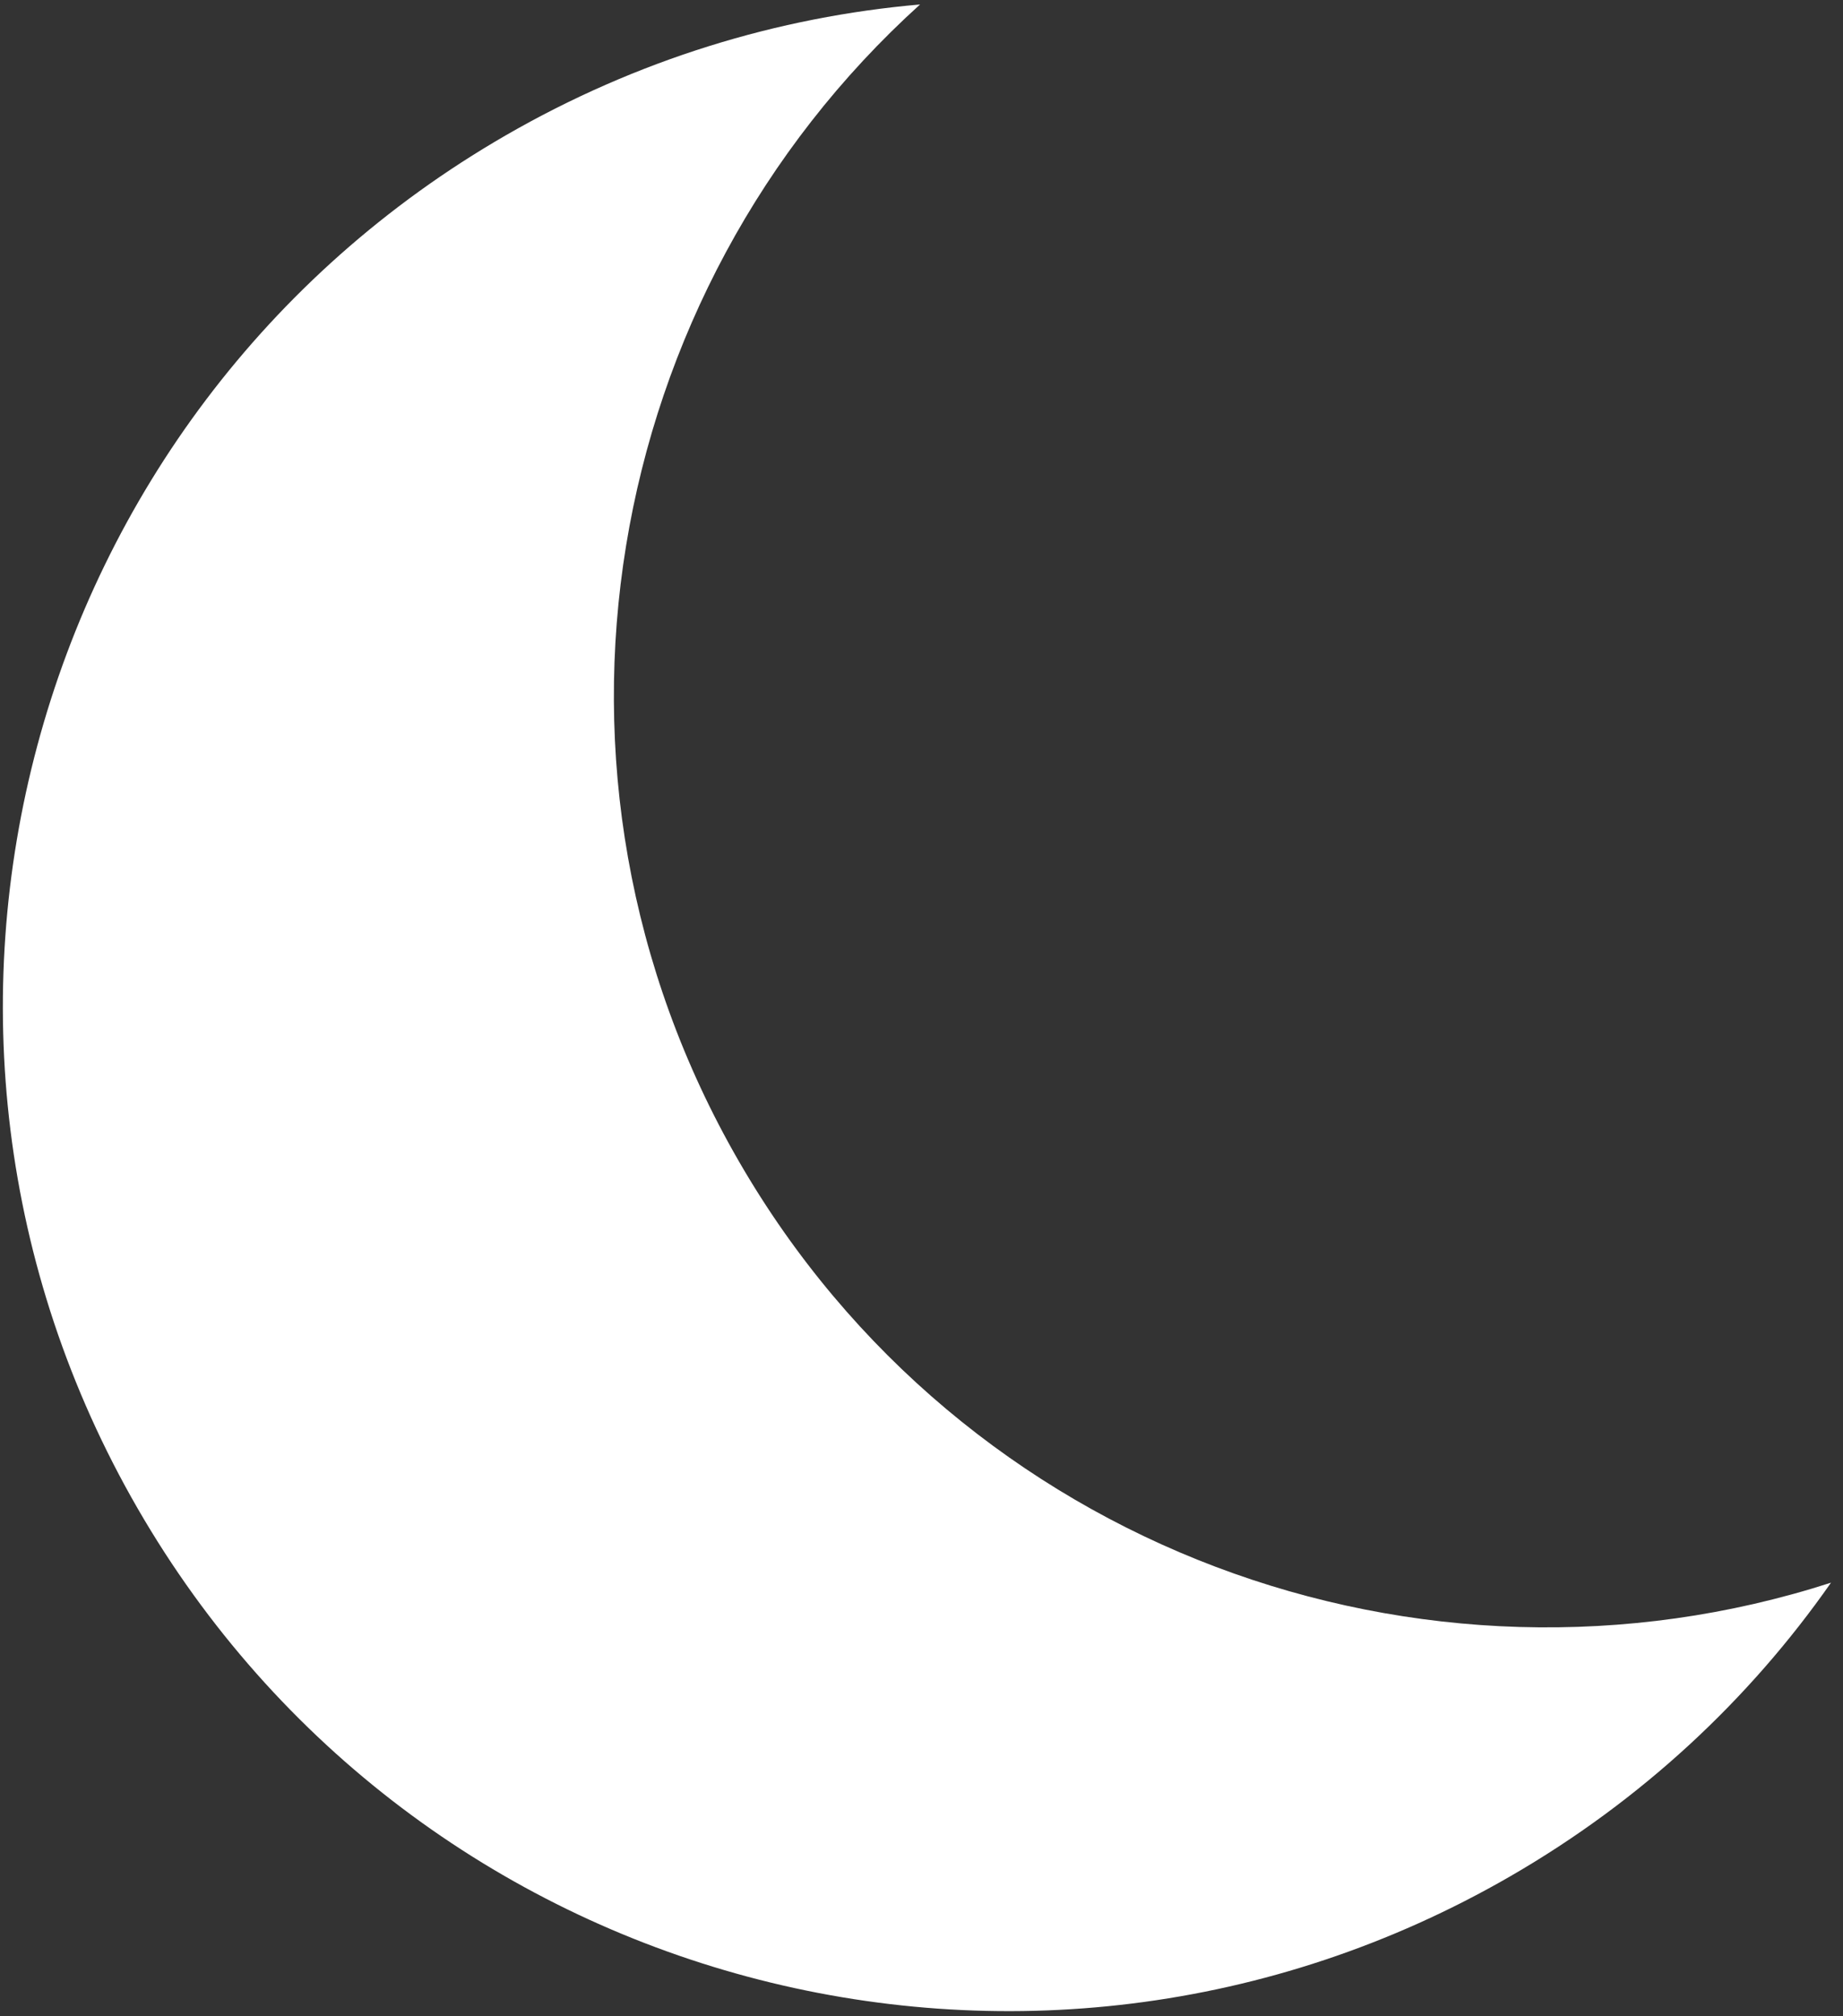
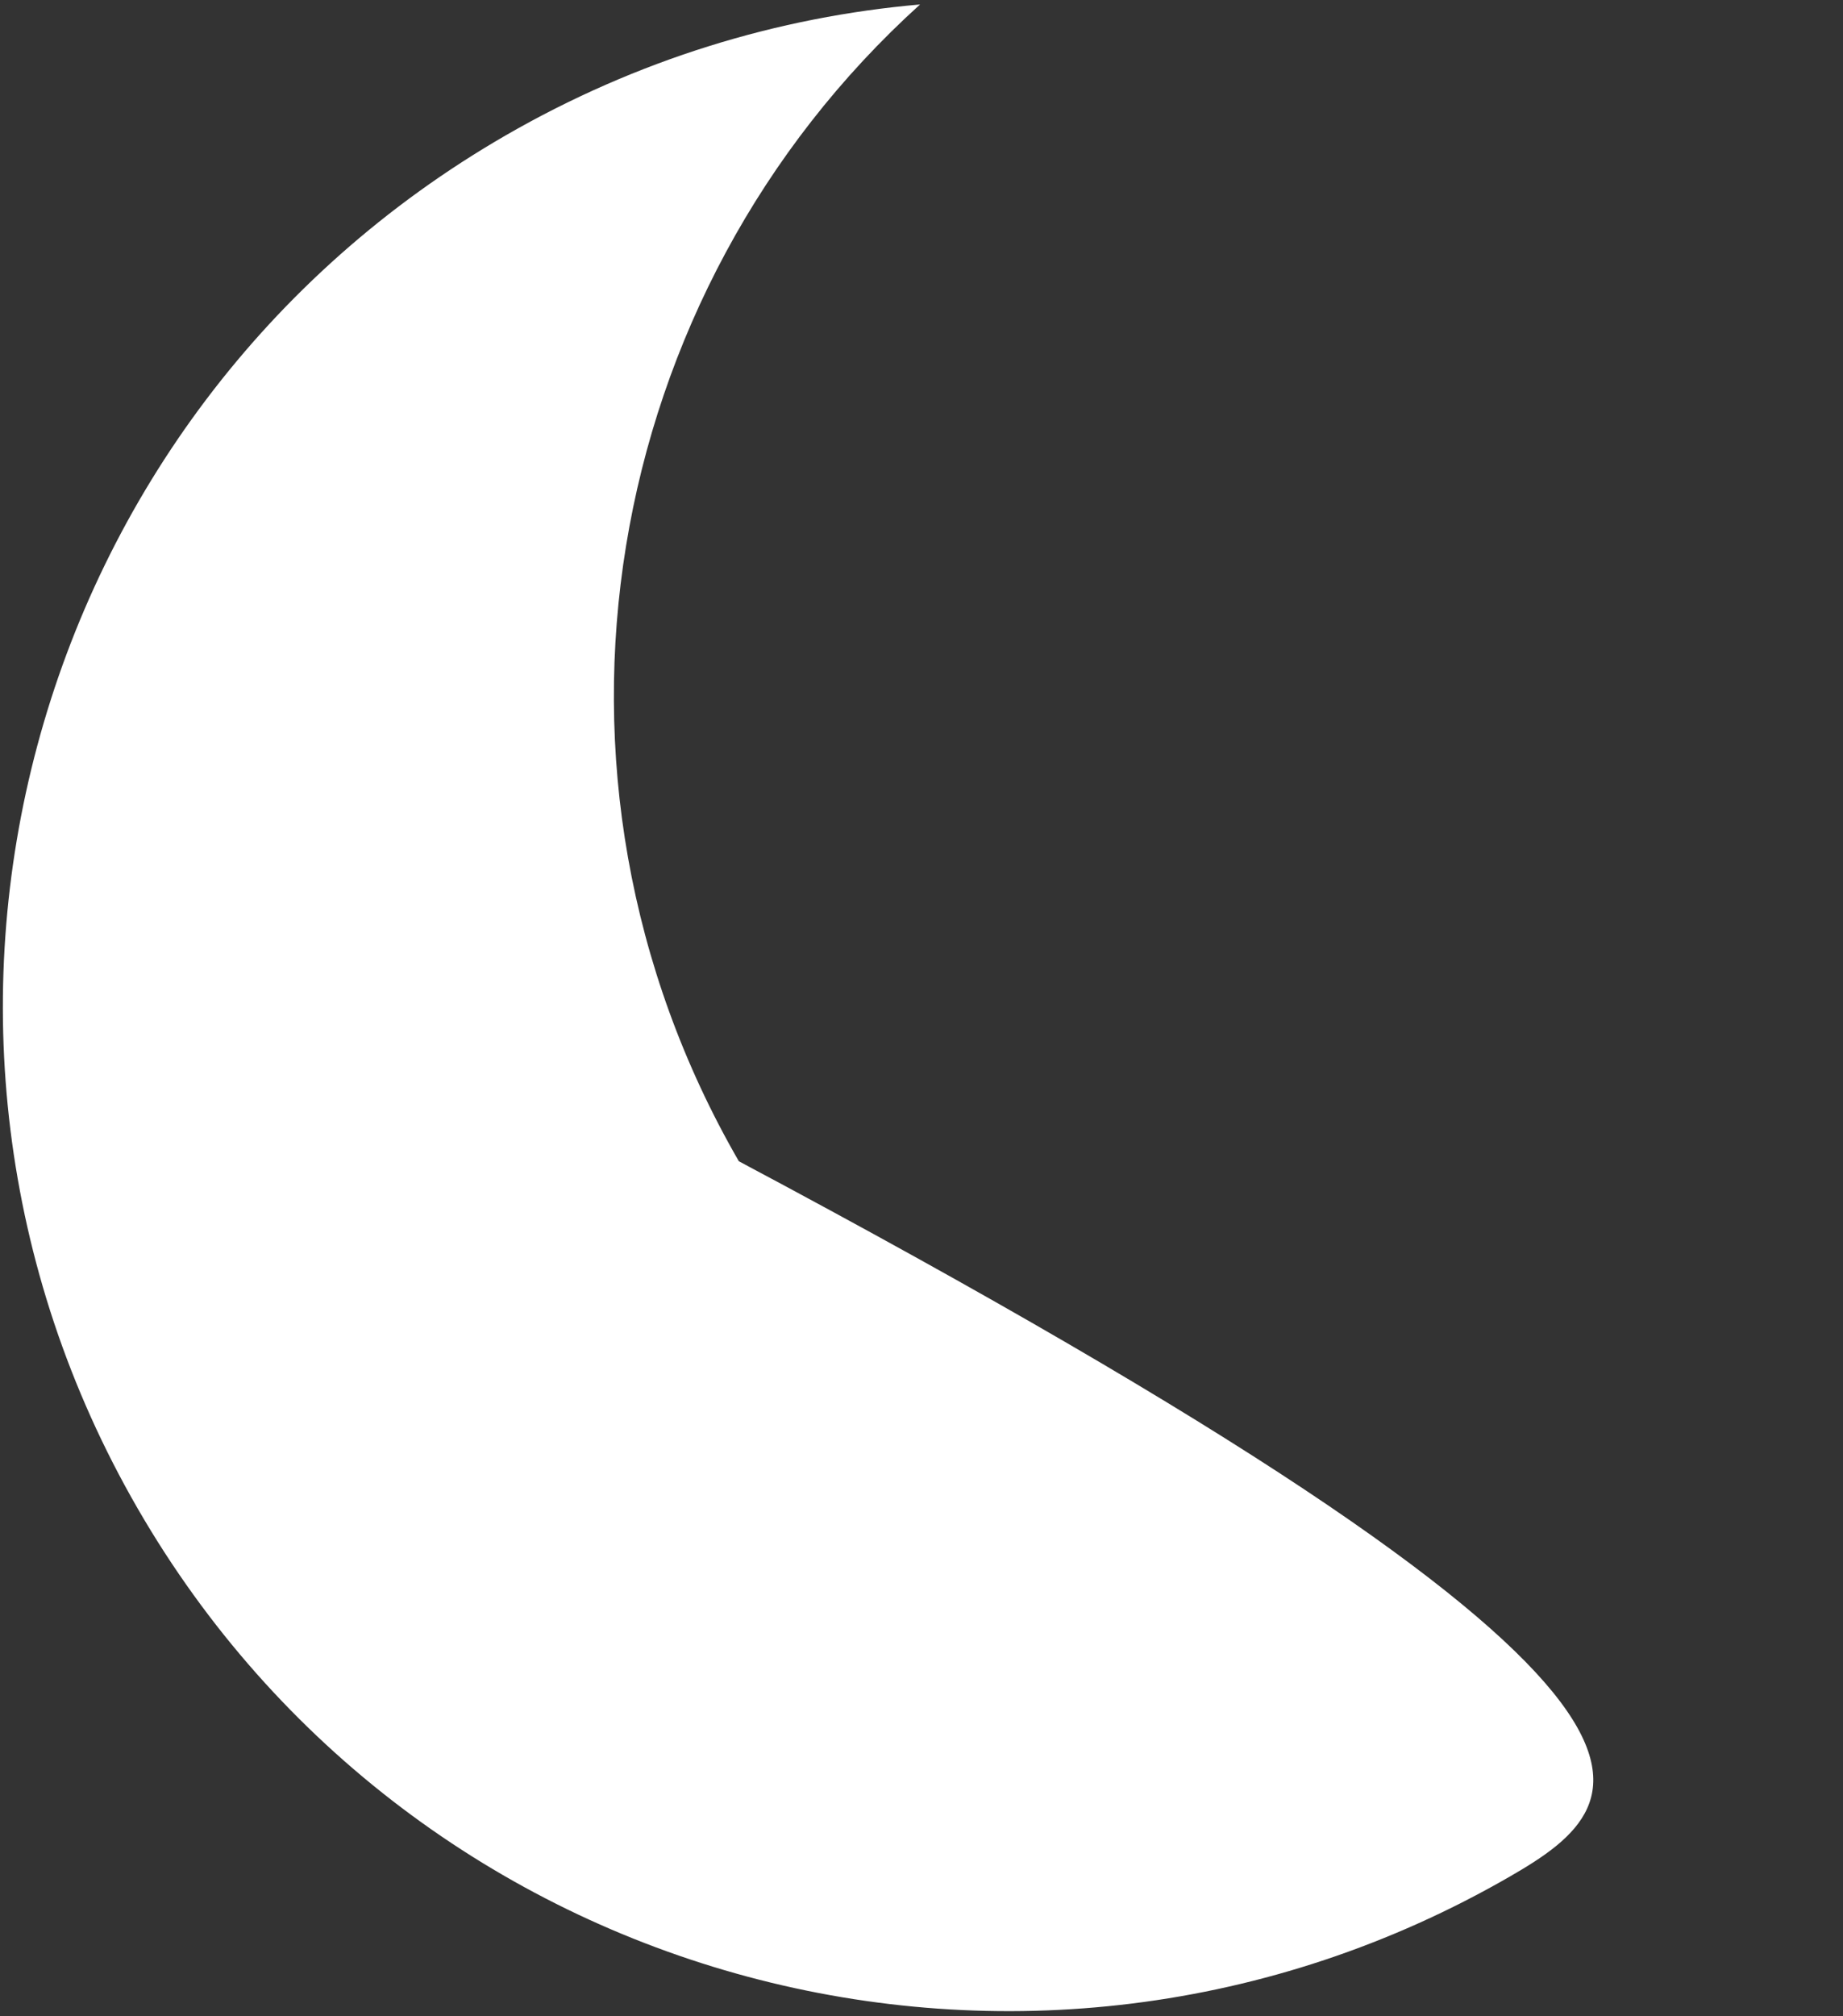
<svg xmlns="http://www.w3.org/2000/svg" width="96" height="105" viewBox="0 0 96 105" fill="none">
  <rect x="0" y="0" width="96" height="105" fill="#333333" stroke="none" />
-   <path fill-rule="evenodd" clip-rule="evenodd" d="M47.925 0.233C31.32 15.247 26.841 40.303 38.486 60.474C50.132 80.645 74.071 89.293 95.375 82.42C91.126 88.496 85.511 93.76 78.666 97.712C53.633 112.165 21.623 103.588 7.17 78.555C-7.283 53.521 1.294 21.511 26.327 7.058C33.172 3.106 40.538 0.876 47.925 0.233Z" fill="white" />
+   <path fill-rule="evenodd" clip-rule="evenodd" d="M47.925 0.233C31.32 15.247 26.841 40.303 38.486 60.474C91.126 88.496 85.511 93.76 78.666 97.712C53.633 112.165 21.623 103.588 7.17 78.555C-7.283 53.521 1.294 21.511 26.327 7.058C33.172 3.106 40.538 0.876 47.925 0.233Z" fill="white" />
</svg>